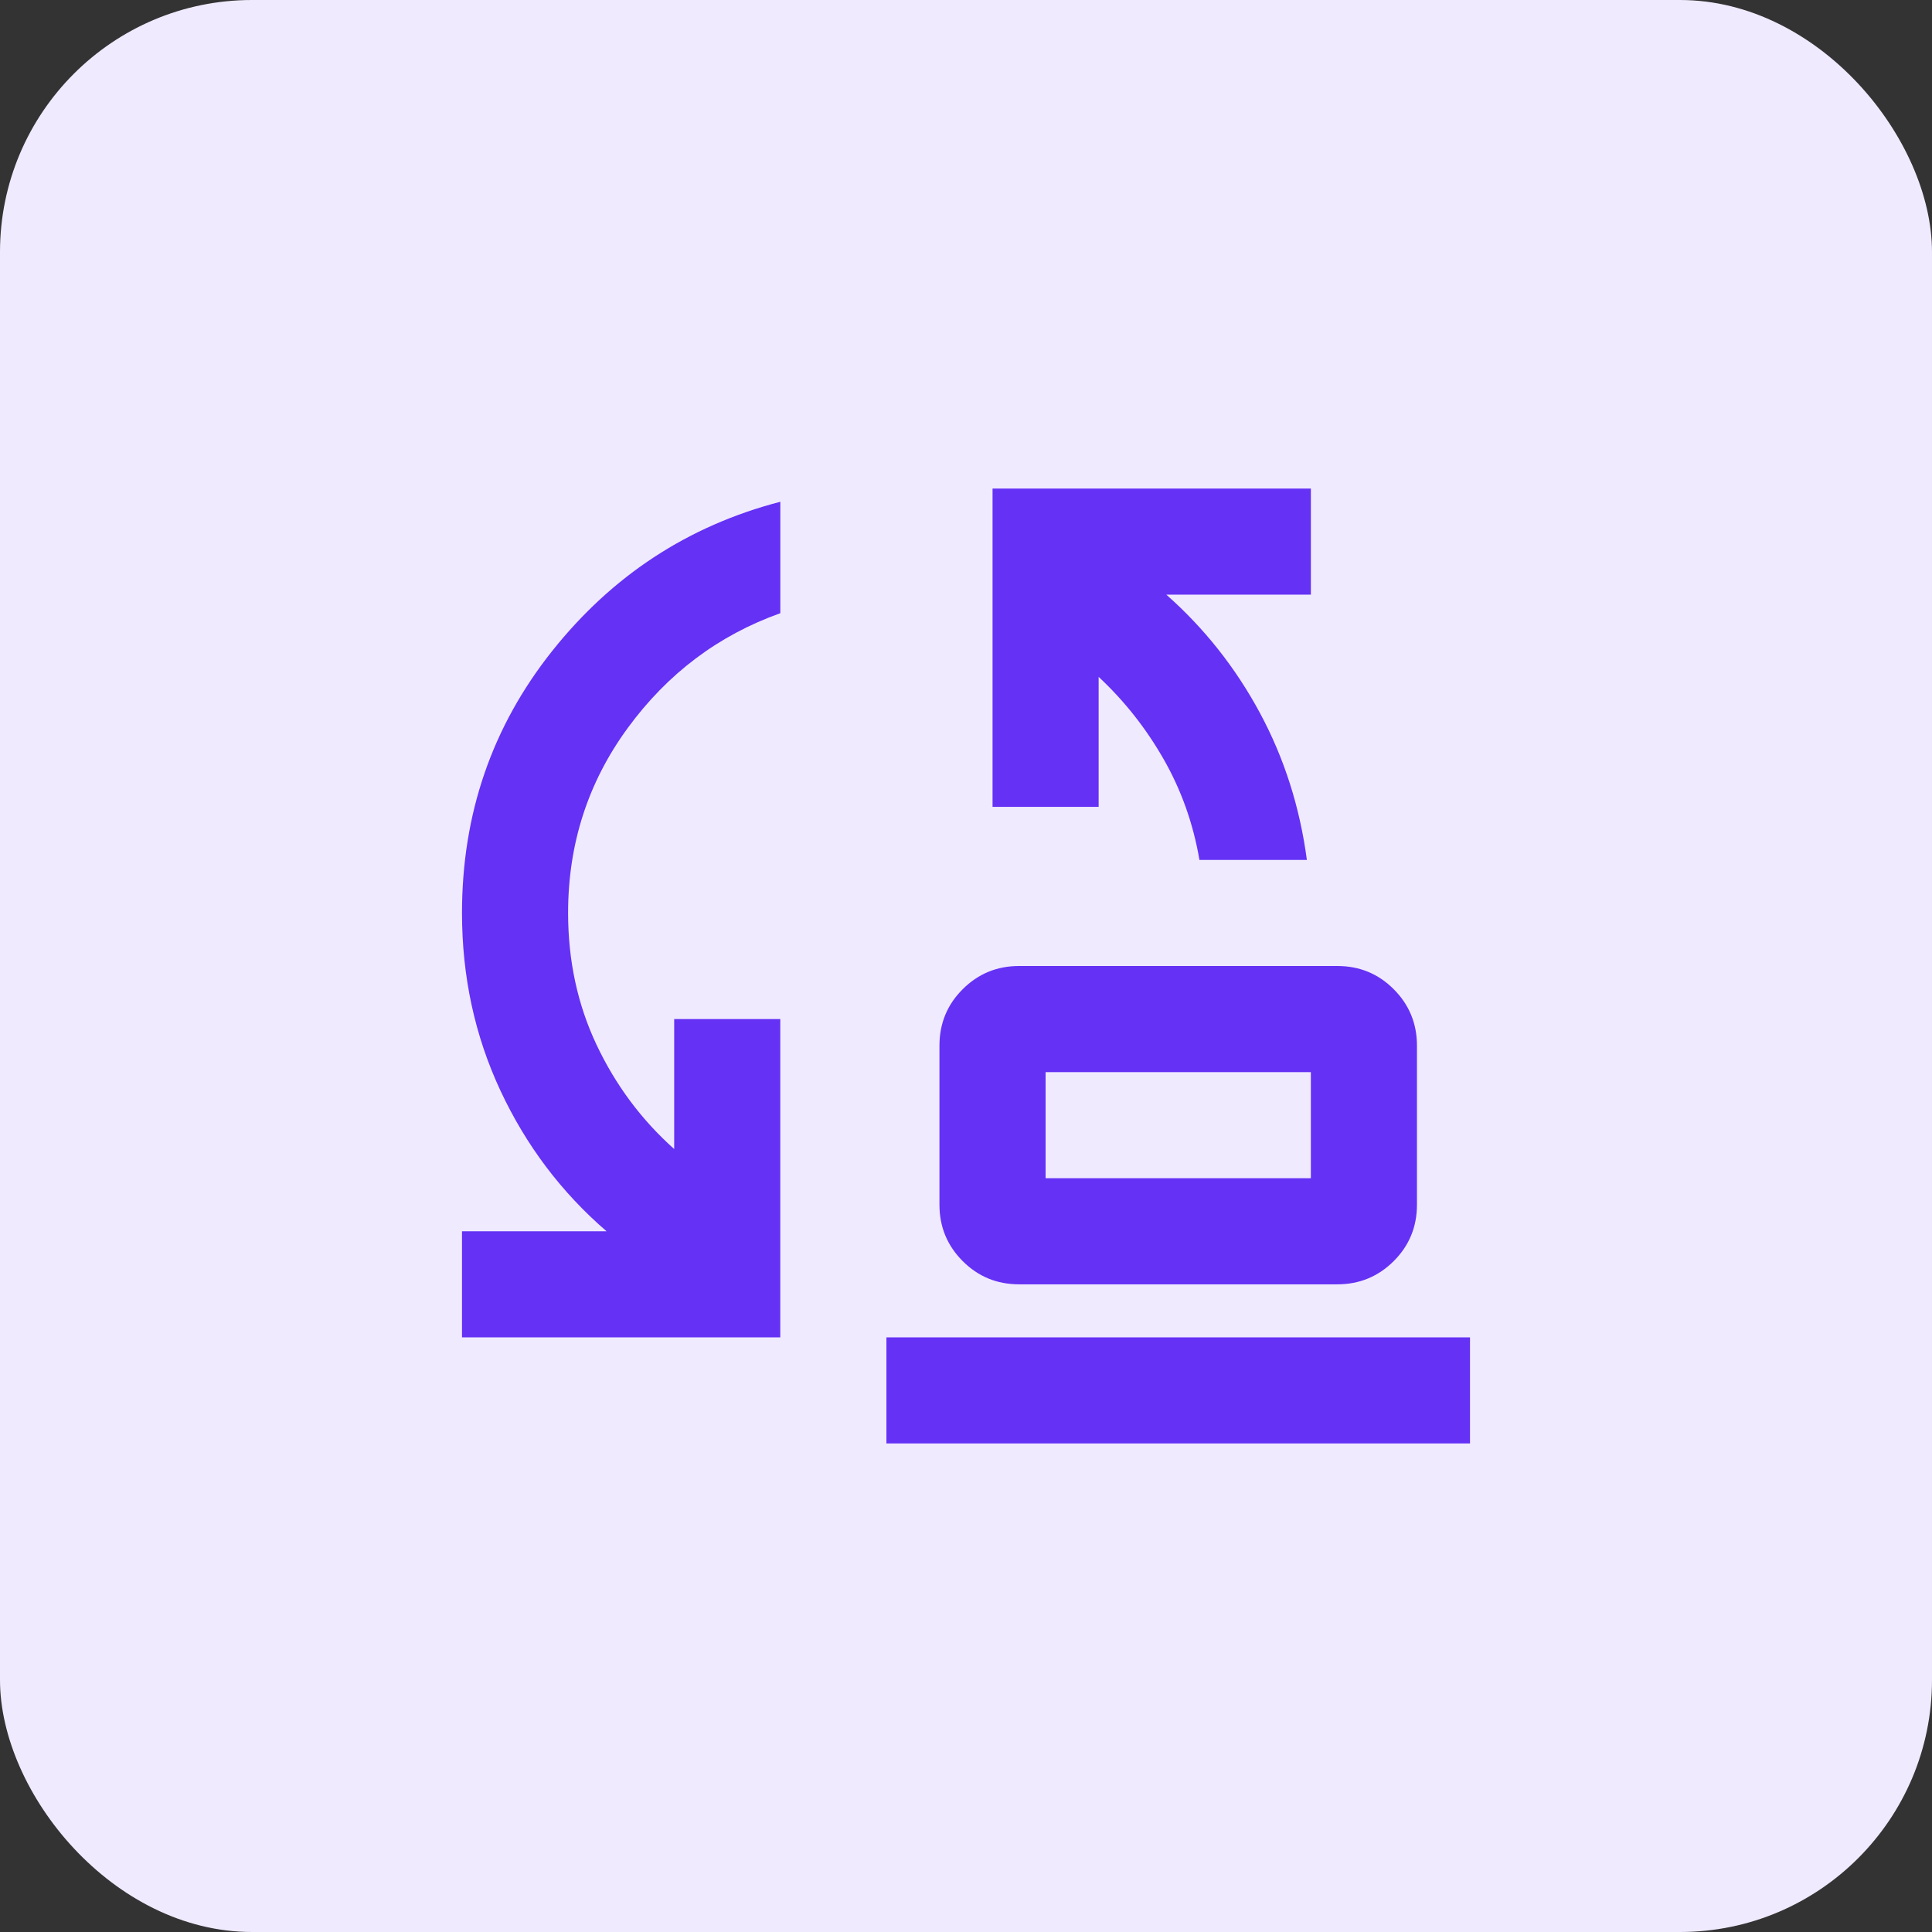
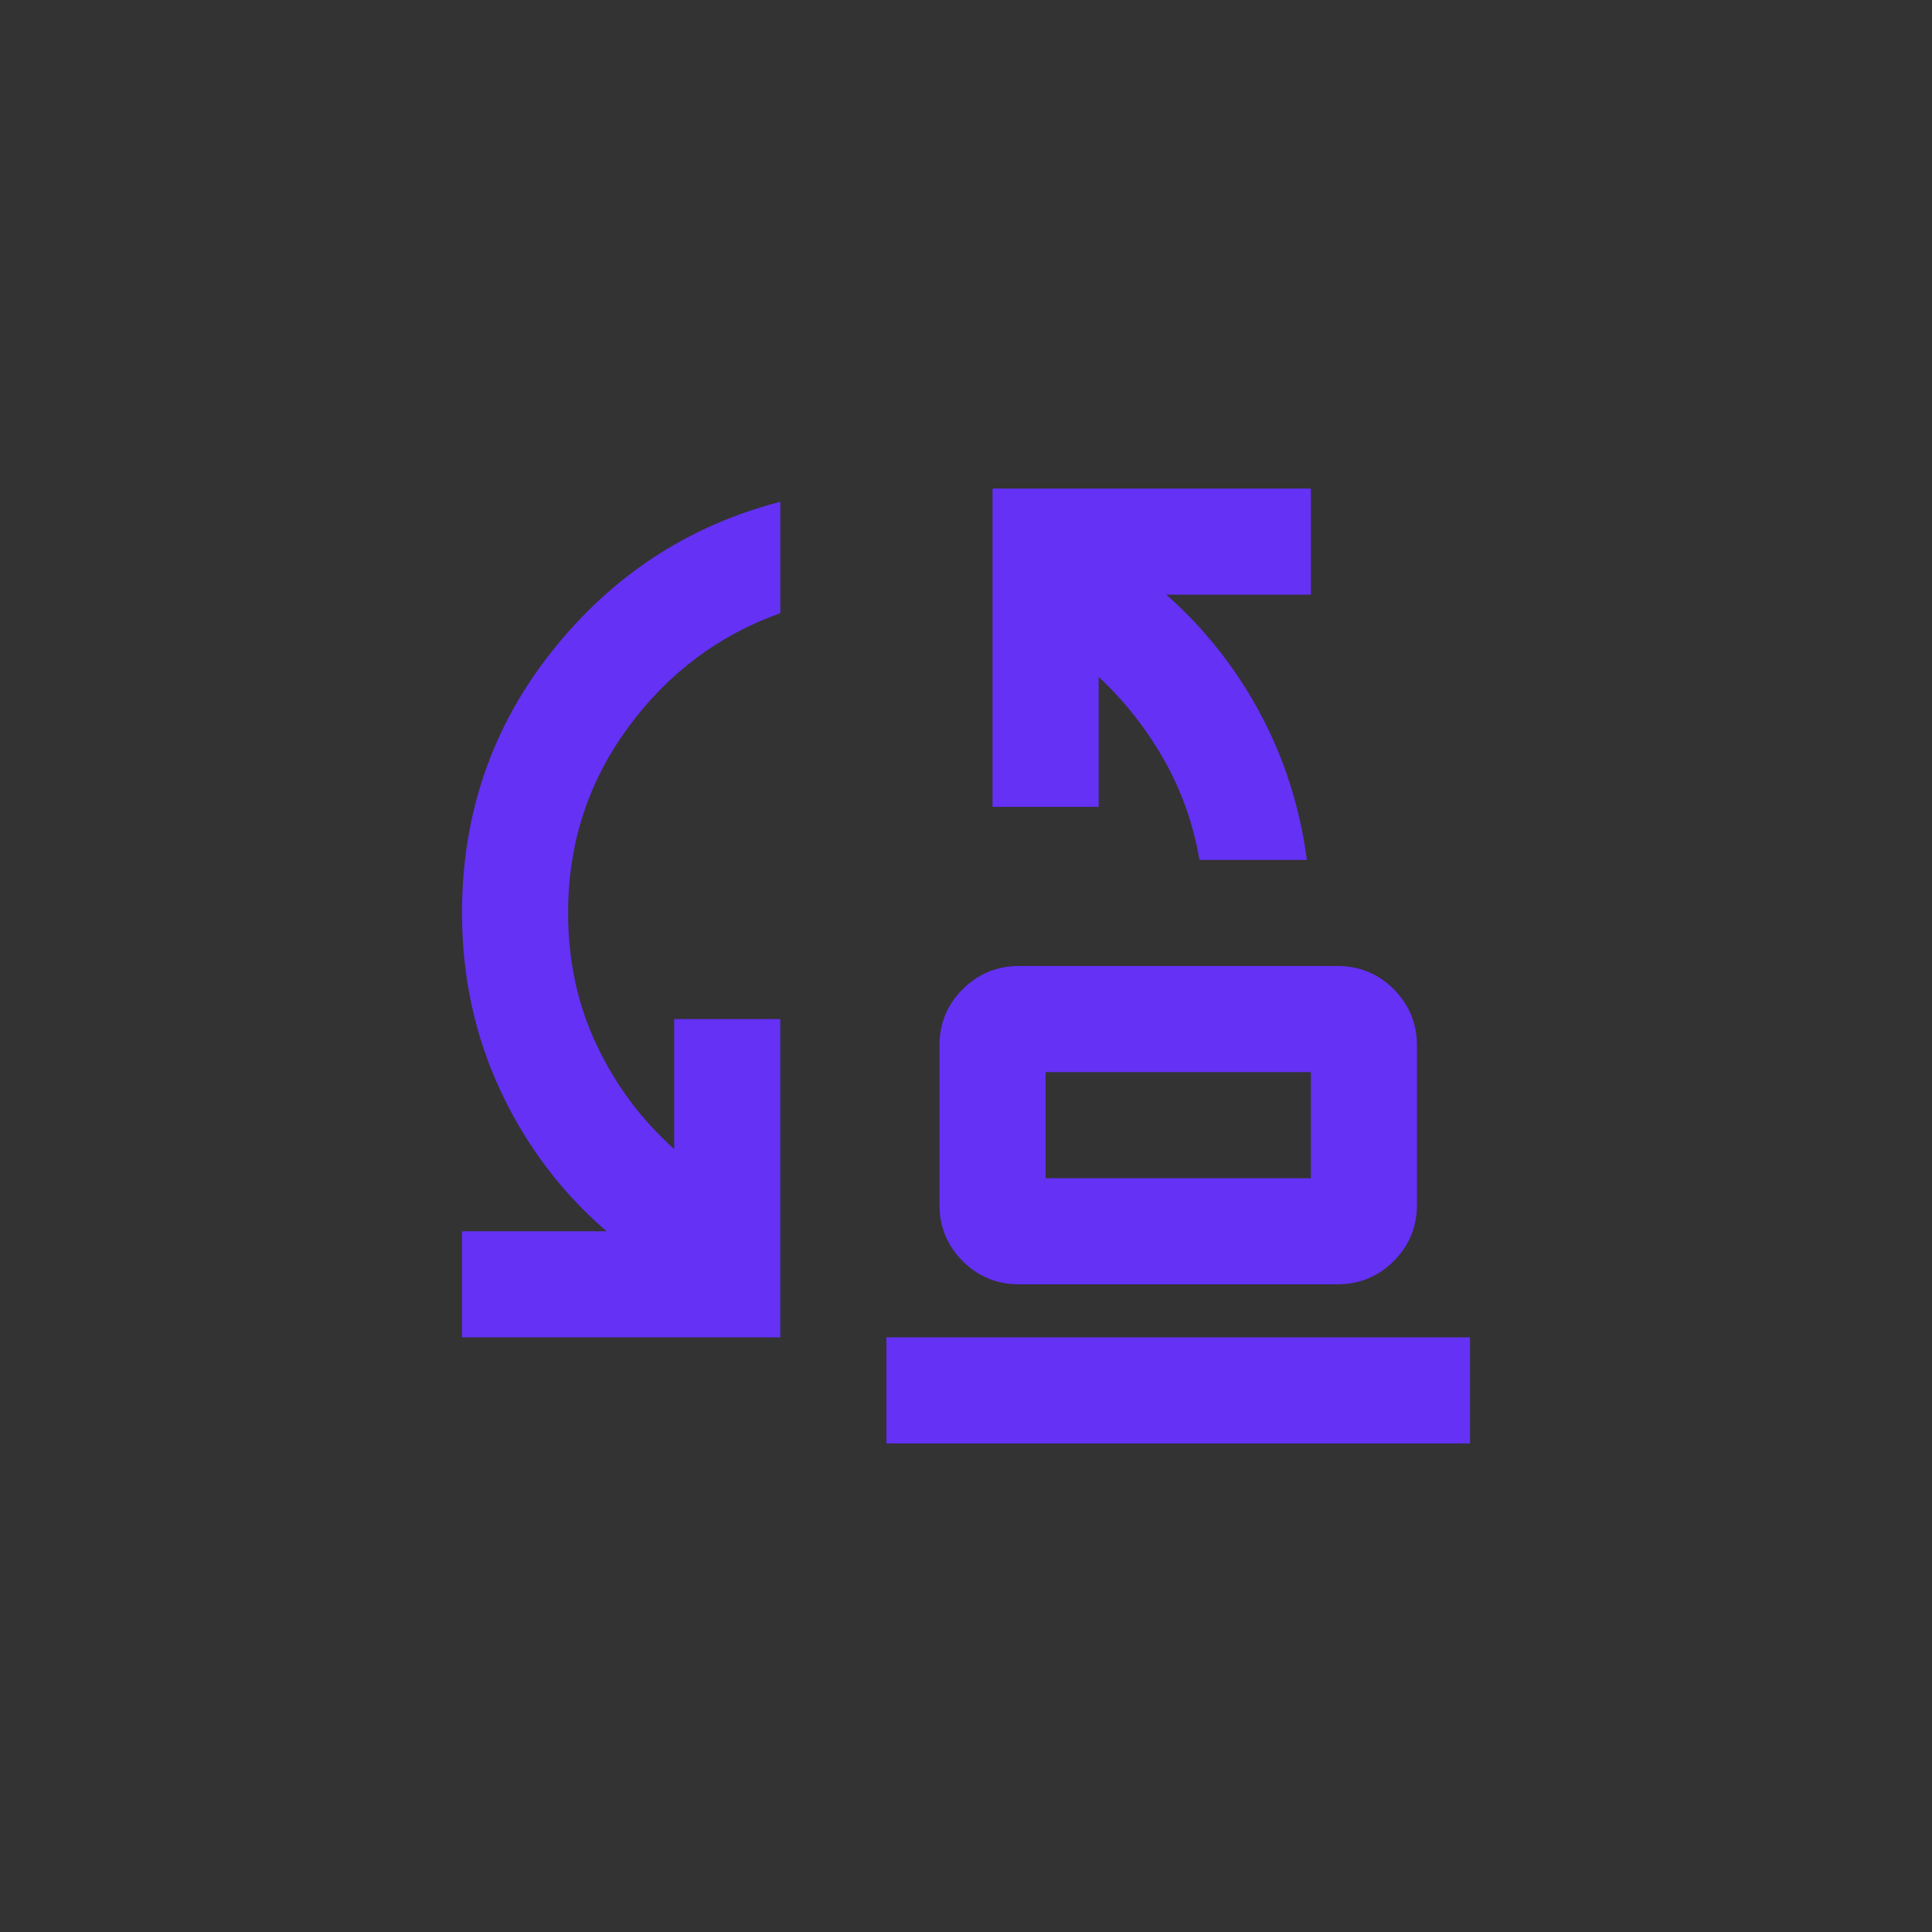
<svg xmlns="http://www.w3.org/2000/svg" id="uuid-51372f6e-74b5-4b30-93d7-e6d3937d1a8b" data-name="Layer 2" viewBox="0 0 46 46">
  <rect x="0" y="0" width="46" height="46" fill="#333333" stroke="none" />
  <g id="uuid-a309f05b-76b2-4856-91a4-c1b6f31a87de" data-name="Layer 1">
    <g>
-       <rect id="uuid-50779764-007d-4bad-93d8-17be08736e60" data-name="Rectangle 222" width="46" height="46" rx="6" ry="6" fill="#f0eaff" />
      <path d="M28.558,20.474c-.147-.863-.432-1.663-.853-2.4s-.937-1.389-1.547-1.958v3.095h-2.526v-7.579h7.579v2.526h-3.442c.905.8,1.647,1.737,2.226,2.811s.953,2.242,1.121,3.505h-2.558ZM24.895,28.053h6.316v-2.526h-6.316v2.526ZM24.263,30.579c-.526,0-.974-.184-1.342-.553s-.553-.816-.553-1.342v-3.789c0-.526.184-.974.553-1.342s.816-.553,1.342-.553h7.579c.526,0,.974.184,1.342.553s.553.816.553,1.342v3.789c0,.526-.184.974-.553,1.342s-.816.553-1.342.553h-7.579ZM11,31.842v-2.526h3.442c-1.074-.926-1.916-2.042-2.526-3.347s-.916-2.716-.916-4.232c0-2.358.716-4.437,2.147-6.237,1.432-1.8,3.242-2.984,5.432-3.553v2.653c-1.474.526-2.684,1.437-3.632,2.732s-1.421,2.763-1.421,4.405c0,1.137.226,2.184.679,3.142.453.958,1.068,1.784,1.847,2.479v-3.095h2.526v7.579h-7.579ZM21.105,34.368v-2.526h13.895v2.526h-13.895ZM24.895,28.053v-2.526,2.526Z" fill="#6431f5" />
    </g>
  </g>
</svg>